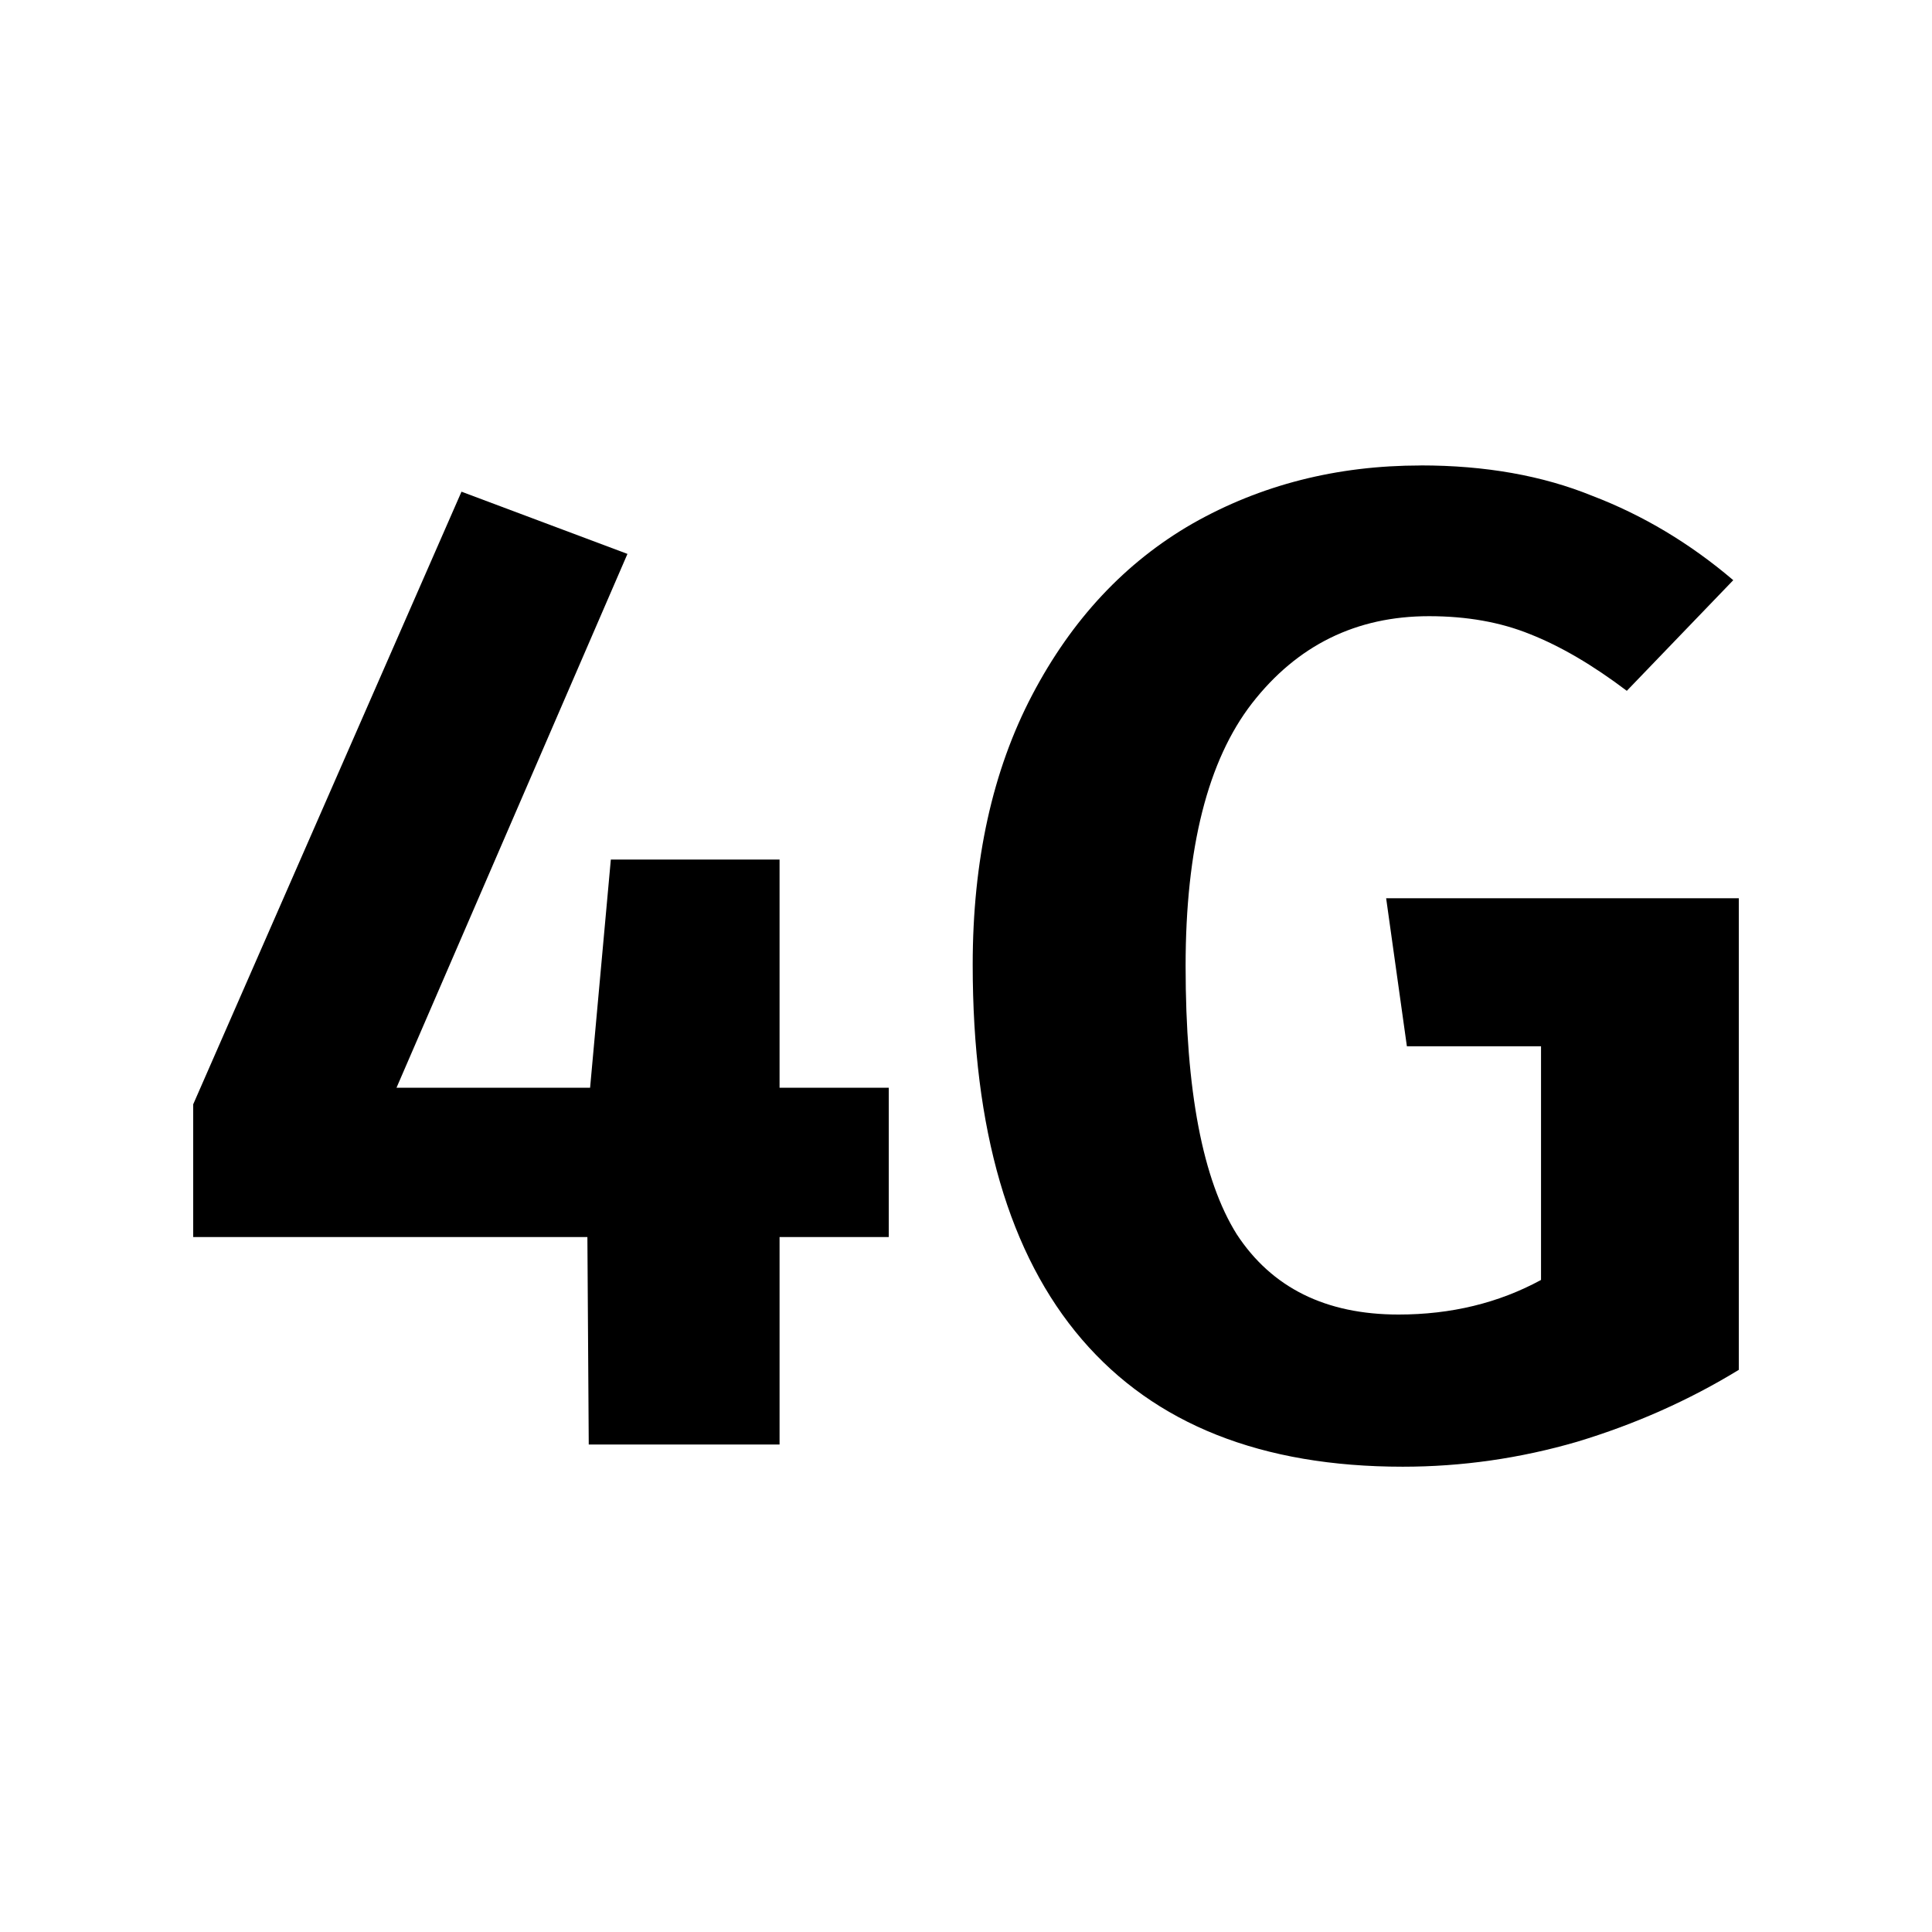
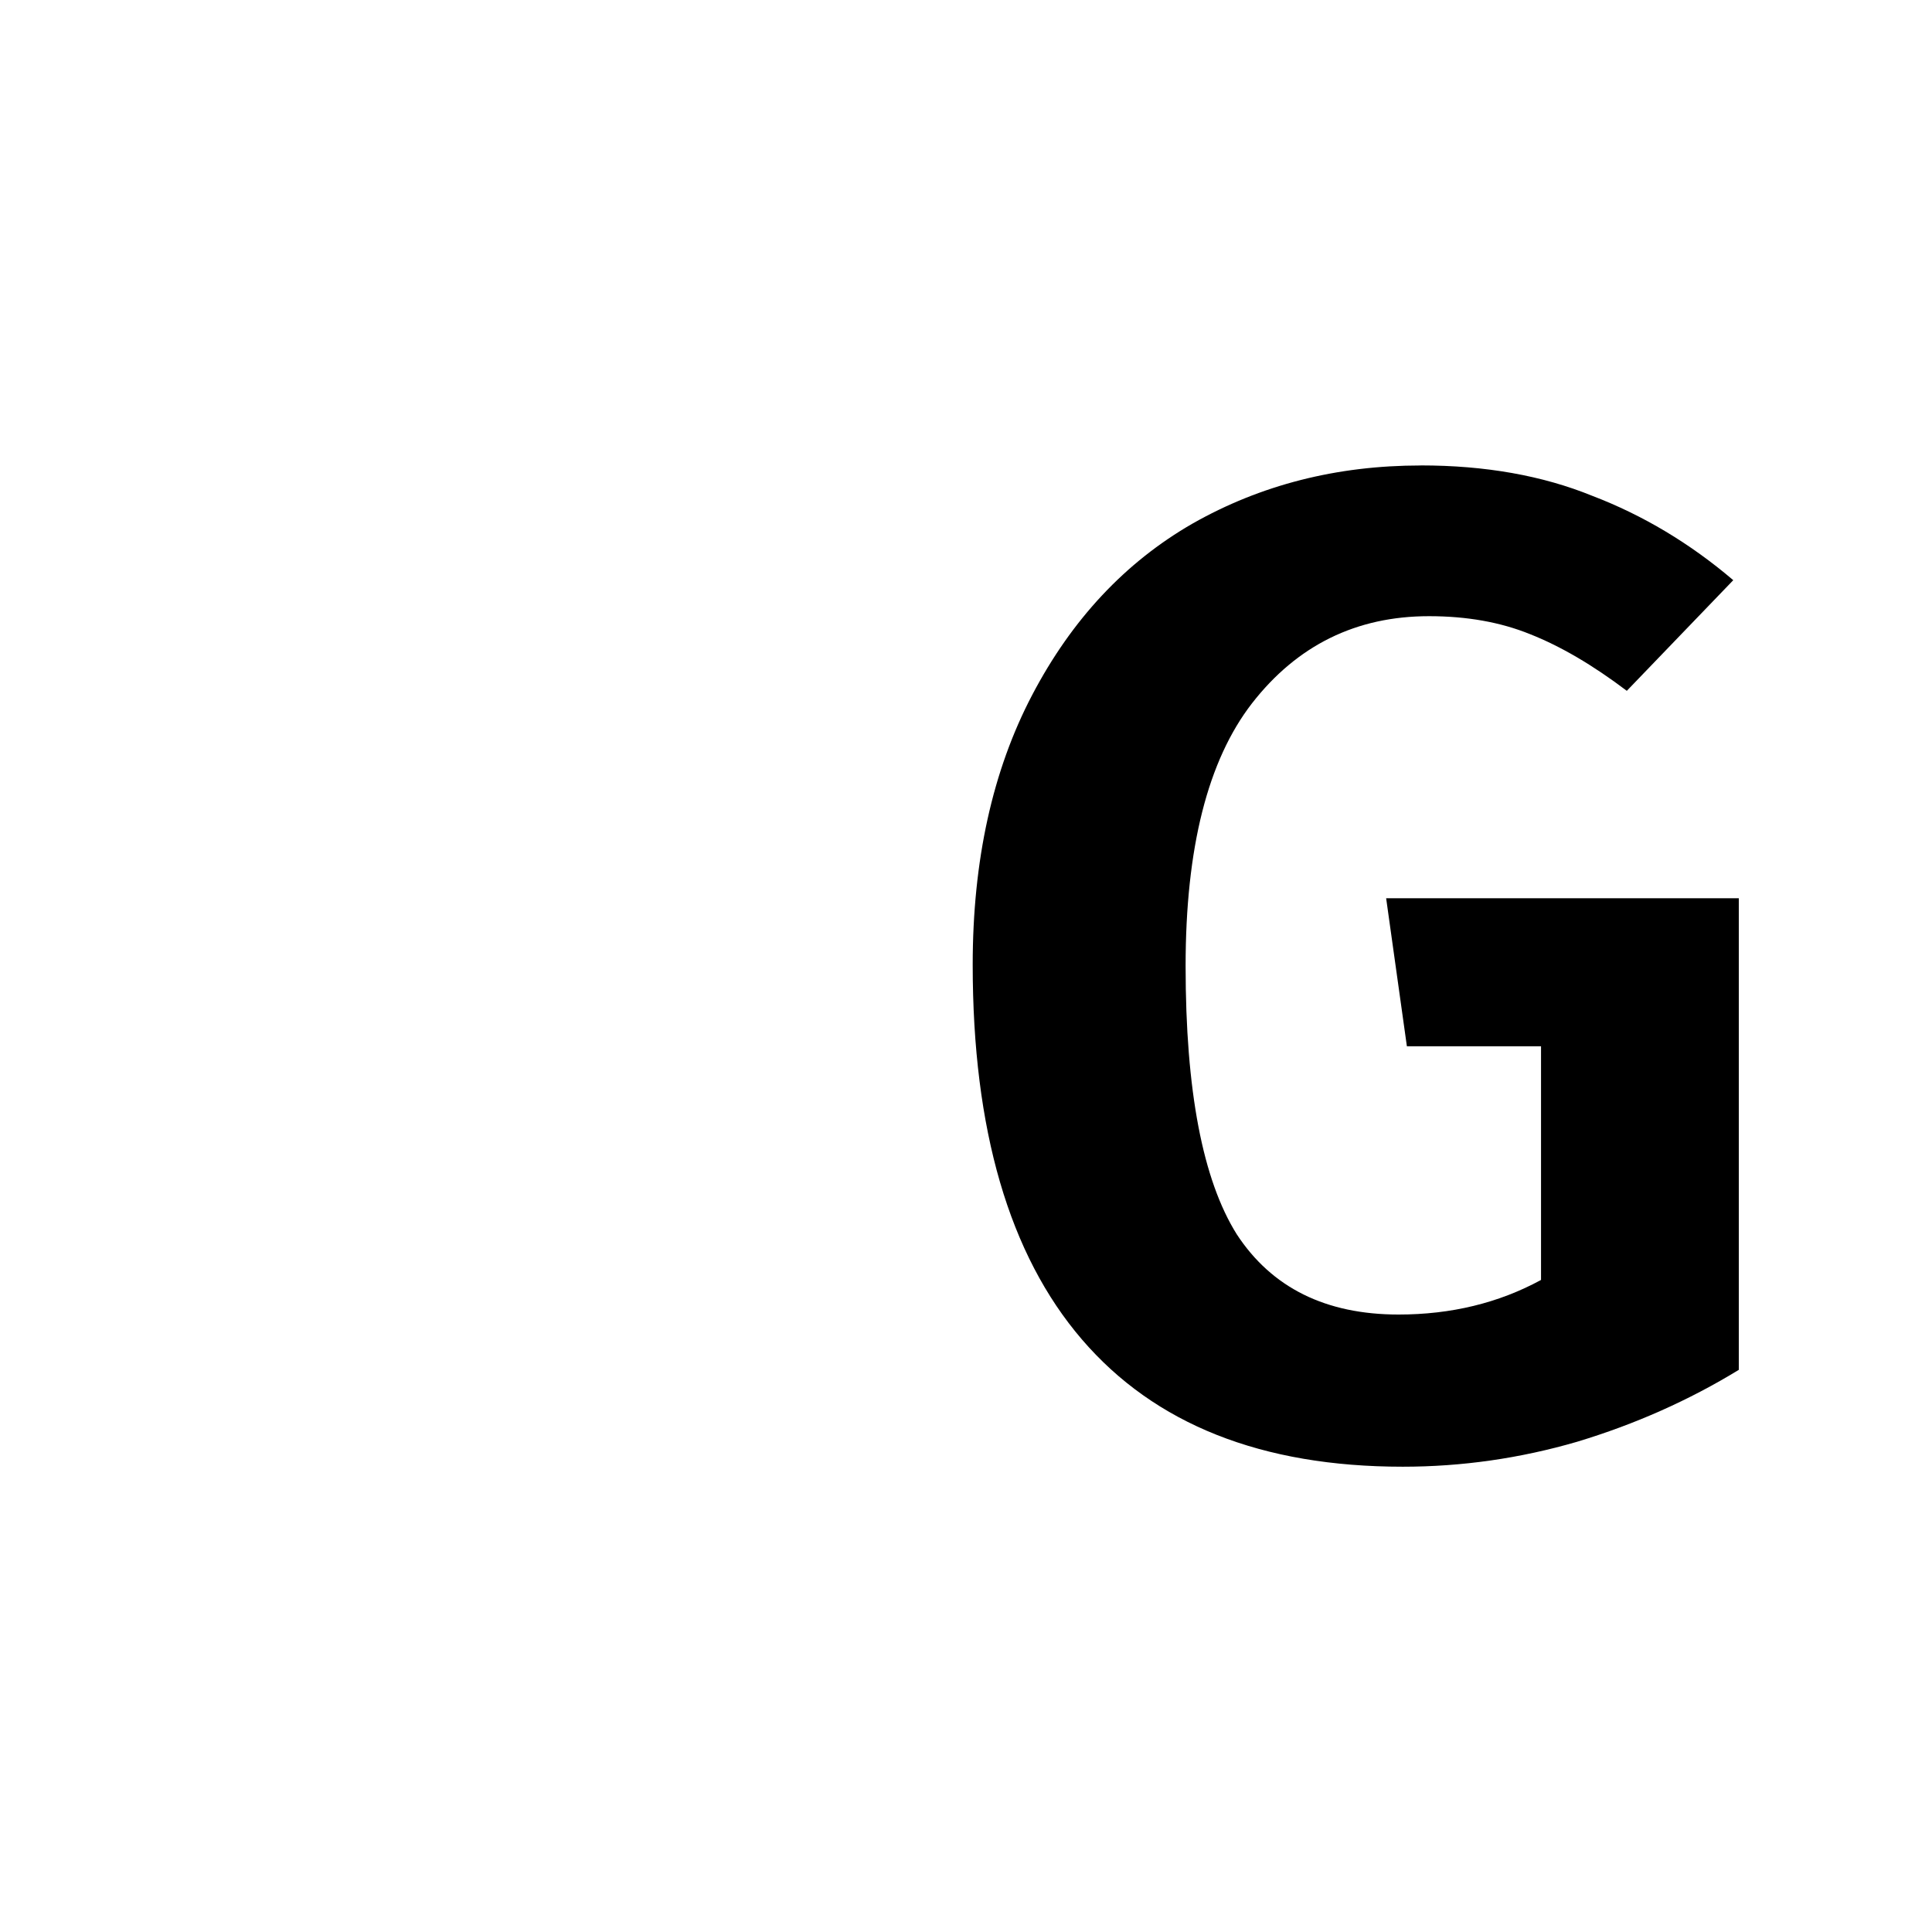
<svg xmlns="http://www.w3.org/2000/svg" xmlns:ns1="http://www.inkscape.org/namespaces/inkscape" xmlns:ns2="http://sodipodi.sourceforge.net/DTD/sodipodi-0.dtd" width="30" height="30" viewBox="0 0 30 30" version="1.1" id="svg822" ns1:version="0.92.4 (f8dce91, 2019-08-02)" ns2:docname="4g.svg">
  <defs id="defs816" />
  <ns2:namedview id="base" pagecolor="#ffffff" bordercolor="#666666" borderopacity="1.0" ns1:pageopacity="0.0" ns1:pageshadow="2" ns1:zoom="11.313708" ns1:cx="22.974784" ns1:cy="23.755017" ns1:document-units="px" ns1:current-layer="layer1" showgrid="true" units="px" ns1:window-width="1366" ns1:window-height="713" ns1:window-x="0" ns1:window-y="0" ns1:window-maximized="1" showguides="false" ns1:guide-bbox="true">
    <ns2:guide position="21.126,22.794" orientation="1,0" id="guide1575" ns1:locked="false" />
    <ns2:guide position="22.682,23.285" orientation="1,0" id="guide1635" ns1:locked="false" />
    <ns2:guide position="22.682,7.646" orientation="0,1" id="guide1639" ns1:locked="false" />
    <ns2:guide position="18.86,18.86" orientation="1,0" id="guide1242" ns1:locked="false" />
    <ns1:grid type="xygrid" id="grid1103" />
  </ns2:namedview>
  <g ns1:label="Layer 1" ns1:groupmode="layer" id="layer1" transform="translate(0,-289.062)">
    <g aria-label="4G" style="font-style:normal;font-weight:normal;font-size:21.474px;line-height:1.25;font-family:sans-serif;letter-spacing:0px;word-spacing:0px;fill:#000000;fill-opacity:1;stroke:none;stroke-width:1" id="text929">
-       <path d="m 13.801,308.271 h -1.696 v 3.221 H 9.142 l -0.021,-3.221 H 3 v -2.061 l 4.166,-9.513 2.577,0.966 -3.586,8.289 H 9.163 l 0.322,-3.543 h 2.62 v 3.543 h 1.696 z" style="font-style:normal;font-variant:normal;font-weight:600;font-stretch:normal;font-family:FiraGO;-inkscape-font-specification:'FiraGO Semi-Bold';stroke-width:1.863" id="path931" />
      <path d="m 22.061,296.289 q 1.503,0 2.663,0.472 1.181,0.451 2.19,1.31 l -1.653,1.718 q -0.795,-0.601 -1.503,-0.88 -0.687,-0.279 -1.568,-0.279 -1.696,0 -2.749,1.353 -1.031,1.331 -1.031,4.08 0,2.899 0.795,4.166 0.816,1.245 2.512,1.245 1.224,0 2.212,-0.537 v -3.629 h -2.083 l -0.322,-2.298 H 27 v 7.323 q -1.16,0.709 -2.512,1.117 -1.331,0.387 -2.706,0.387 -3.285,0 -4.982,-1.976 -1.696,-1.976 -1.696,-5.819 0,-2.427 0.923,-4.187 0.923,-1.761 2.491,-2.663 1.589,-0.902 3.543,-0.902 z" style="font-style:normal;font-variant:normal;font-weight:600;font-stretch:normal;font-family:FiraGO;-inkscape-font-specification:'FiraGO Semi-Bold';stroke-width:1.863" id="path933" />
    </g>
  </g>
</svg>